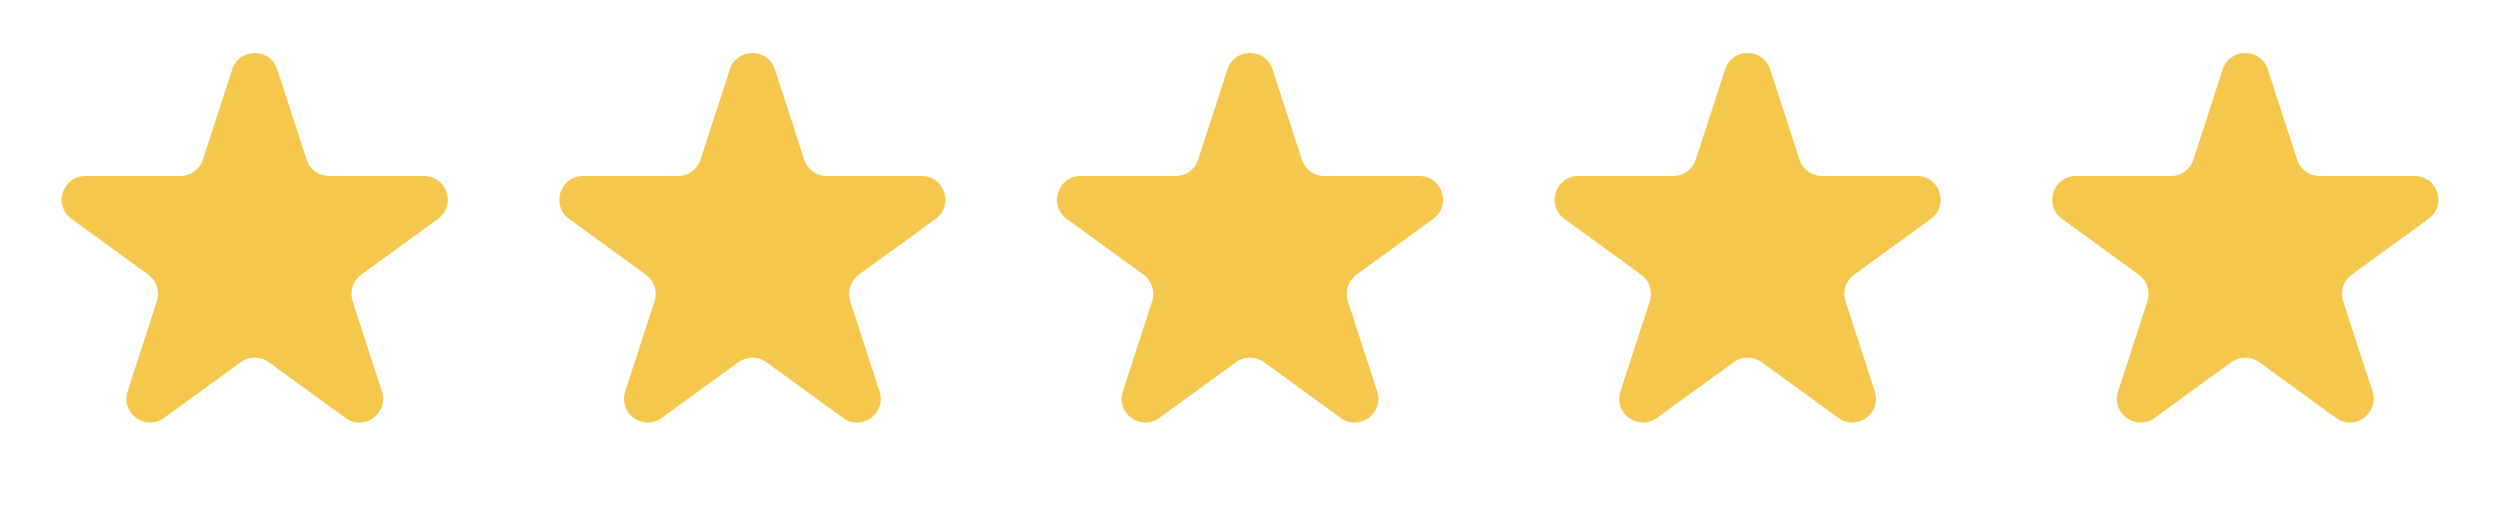
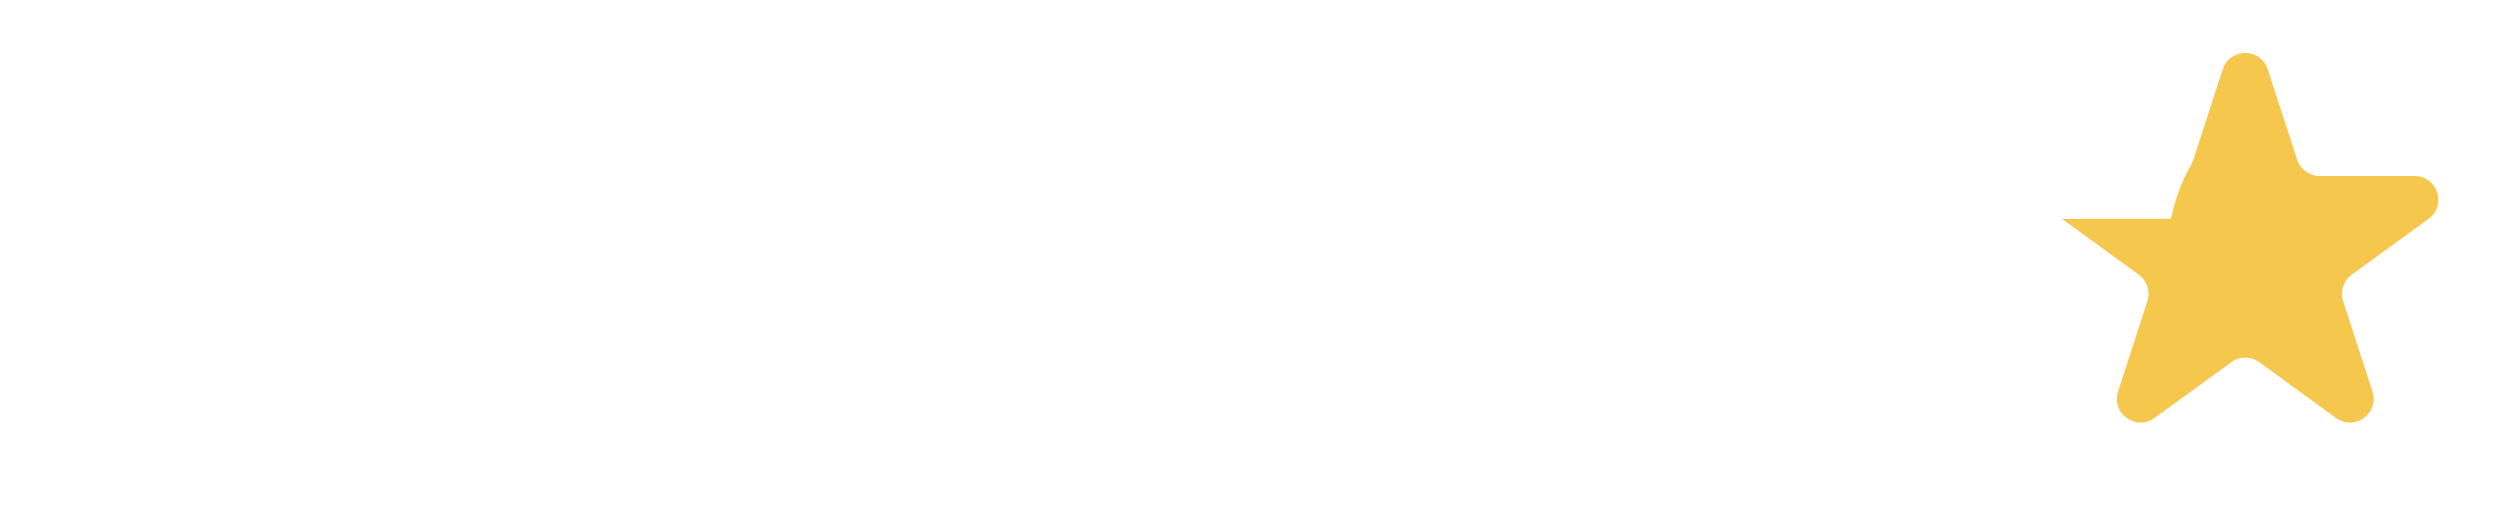
<svg xmlns="http://www.w3.org/2000/svg" fill="none" viewBox="0 0 211 43" height="43" width="211">
-   <path fill="#F5C74D" d="M19.598 5.854C20.197 4.011 22.803 4.011 23.402 5.854L25.878 13.474C26.146 14.298 26.914 14.856 27.78 14.856H35.792C37.73 14.856 38.535 17.335 36.968 18.474L30.486 23.184C29.785 23.693 29.492 24.596 29.759 25.42L32.235 33.04C32.834 34.882 30.725 36.415 29.158 35.276L22.676 30.566C21.975 30.057 21.025 30.057 20.324 30.566L13.842 35.276C12.275 36.415 10.166 34.882 10.765 33.04L13.241 25.42C13.508 24.596 13.215 23.693 12.514 23.184L6.032 18.474C4.465 17.335 5.27 14.856 7.208 14.856H15.22C16.086 14.856 16.854 14.298 17.122 13.474L19.598 5.854Z" />
-   <path fill="#F5C74D" d="M61.598 5.854C62.197 4.011 64.803 4.011 65.402 5.854L67.878 13.474C68.146 14.298 68.914 14.856 69.78 14.856H77.792C79.73 14.856 80.535 17.335 78.968 18.474L72.486 23.184C71.785 23.693 71.492 24.596 71.759 25.42L74.235 33.04C74.834 34.882 72.725 36.415 71.158 35.276L64.676 30.566C63.975 30.057 63.025 30.057 62.324 30.566L55.842 35.276C54.275 36.415 52.166 34.882 52.765 33.04L55.241 25.42C55.508 24.596 55.215 23.693 54.514 23.184L48.032 18.474C46.465 17.335 47.27 14.856 49.208 14.856H57.22C58.086 14.856 58.854 14.298 59.122 13.474L61.598 5.854Z" />
-   <path fill="#F5C74D" d="M103.598 5.854C104.197 4.011 106.803 4.011 107.402 5.854L109.878 13.474C110.146 14.298 110.914 14.856 111.78 14.856H119.792C121.73 14.856 122.535 17.335 120.968 18.474L114.486 23.184C113.785 23.693 113.492 24.596 113.759 25.42L116.235 33.04C116.834 34.882 114.725 36.415 113.158 35.276L106.676 30.566C105.975 30.057 105.025 30.057 104.324 30.566L97.842 35.276C96.275 36.415 94.166 34.882 94.765 33.04L97.241 25.42C97.508 24.596 97.215 23.693 96.514 23.184L90.032 18.474C88.465 17.335 89.27 14.856 91.208 14.856H99.22C100.086 14.856 100.854 14.298 101.122 13.474L103.598 5.854Z" />
-   <path fill="#F5C74D" d="M145.598 5.854C146.197 4.011 148.803 4.011 149.402 5.854L151.878 13.474C152.146 14.298 152.914 14.856 153.78 14.856H161.792C163.73 14.856 164.535 17.335 162.968 18.474L156.486 23.184C155.785 23.693 155.492 24.596 155.759 25.42L158.235 33.04C158.834 34.882 156.725 36.415 155.158 35.276L148.676 30.566C147.975 30.057 147.025 30.057 146.324 30.566L139.842 35.276C138.275 36.415 136.166 34.882 136.765 33.04L139.241 25.42C139.508 24.596 139.215 23.693 138.514 23.184L132.032 18.474C130.465 17.335 131.27 14.856 133.208 14.856H141.22C142.086 14.856 142.854 14.298 143.122 13.474L145.598 5.854Z" />
-   <path fill="#F5C74D" d="M187.598 5.854C188.197 4.011 190.803 4.011 191.402 5.854L193.878 13.474C194.146 14.298 194.914 14.856 195.78 14.856H203.792C205.73 14.856 206.535 17.335 204.968 18.474L198.486 23.184C197.785 23.693 197.492 24.596 197.759 25.42L200.235 33.04C200.834 34.882 198.725 36.415 197.158 35.276L190.676 30.566C189.975 30.057 189.025 30.057 188.324 30.566L181.842 35.276C180.275 36.415 178.166 34.882 178.765 33.04L181.241 25.42C181.508 24.596 181.215 23.693 180.514 23.184L174.032 18.474C172.465 17.335 173.27 14.856 175.208 14.856H183.22C184.086 14.856 184.854 14.298 185.122 13.474L187.598 5.854Z" />
+   <path fill="#F5C74D" d="M187.598 5.854C188.197 4.011 190.803 4.011 191.402 5.854L193.878 13.474C194.146 14.298 194.914 14.856 195.78 14.856H203.792C205.73 14.856 206.535 17.335 204.968 18.474L198.486 23.184C197.785 23.693 197.492 24.596 197.759 25.42L200.235 33.04C200.834 34.882 198.725 36.415 197.158 35.276L190.676 30.566C189.975 30.057 189.025 30.057 188.324 30.566L181.842 35.276C180.275 36.415 178.166 34.882 178.765 33.04L181.241 25.42C181.508 24.596 181.215 23.693 180.514 23.184L174.032 18.474H183.22C184.086 14.856 184.854 14.298 185.122 13.474L187.598 5.854Z" />
</svg>